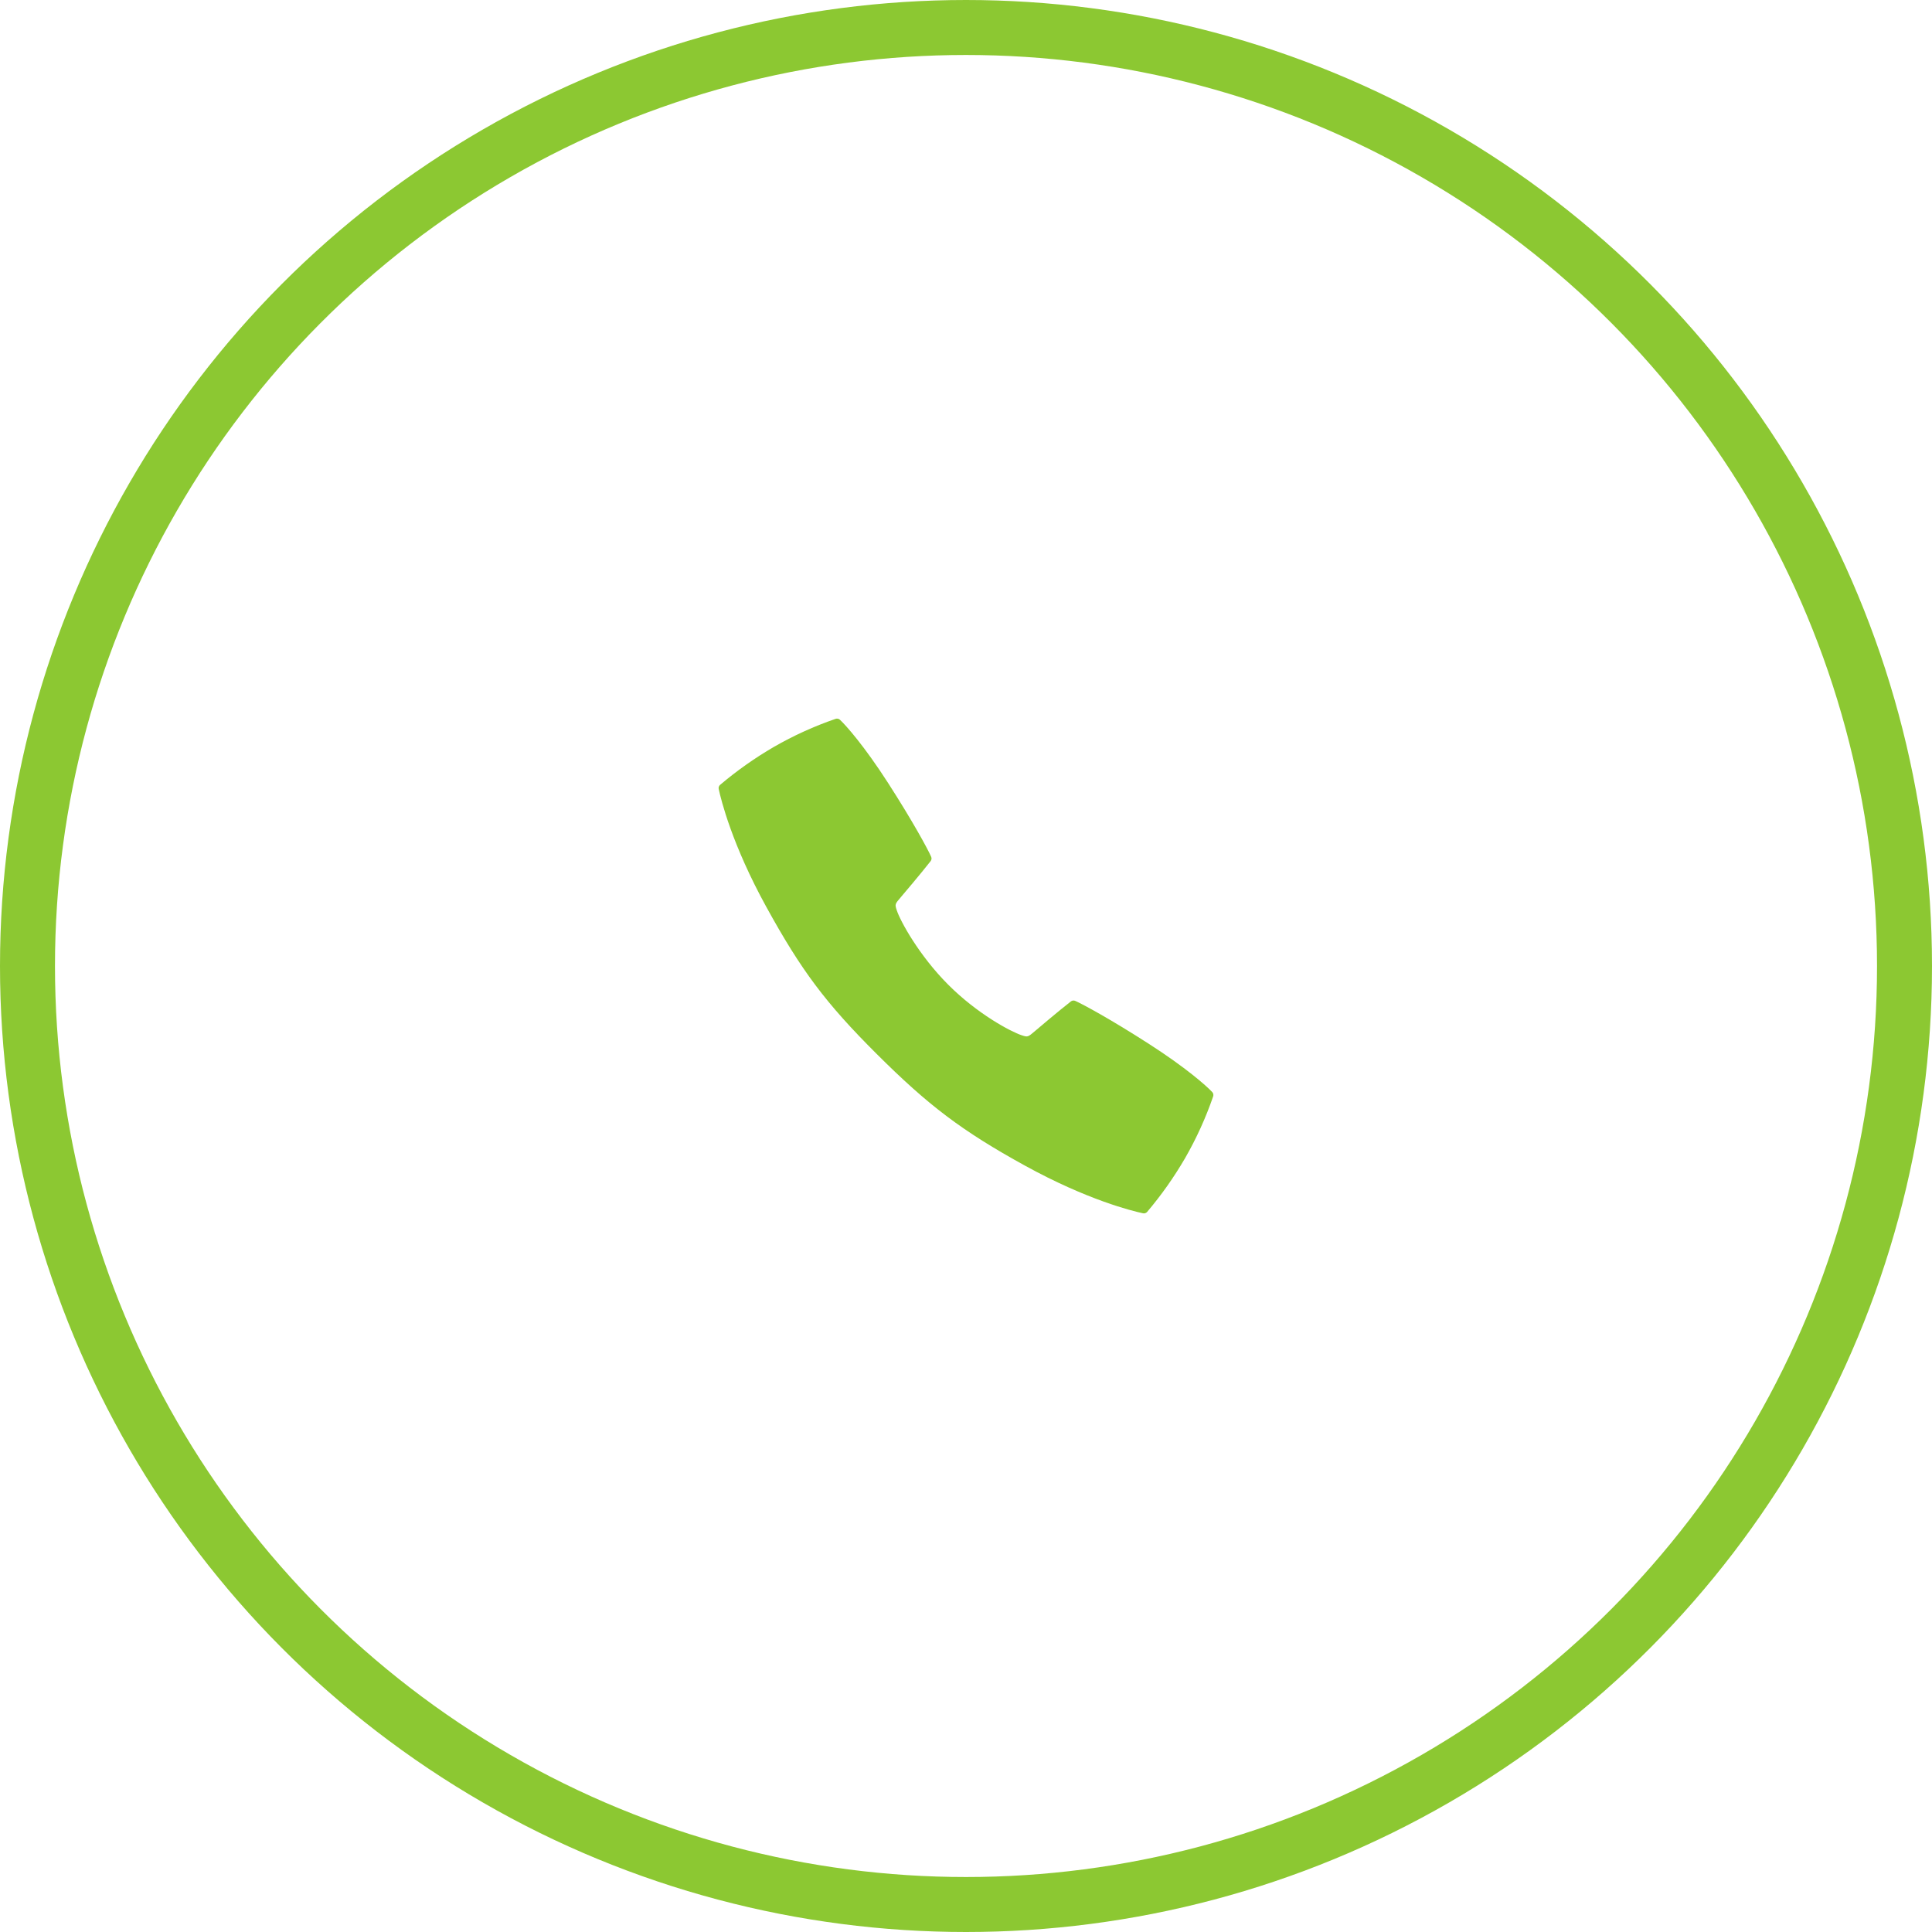
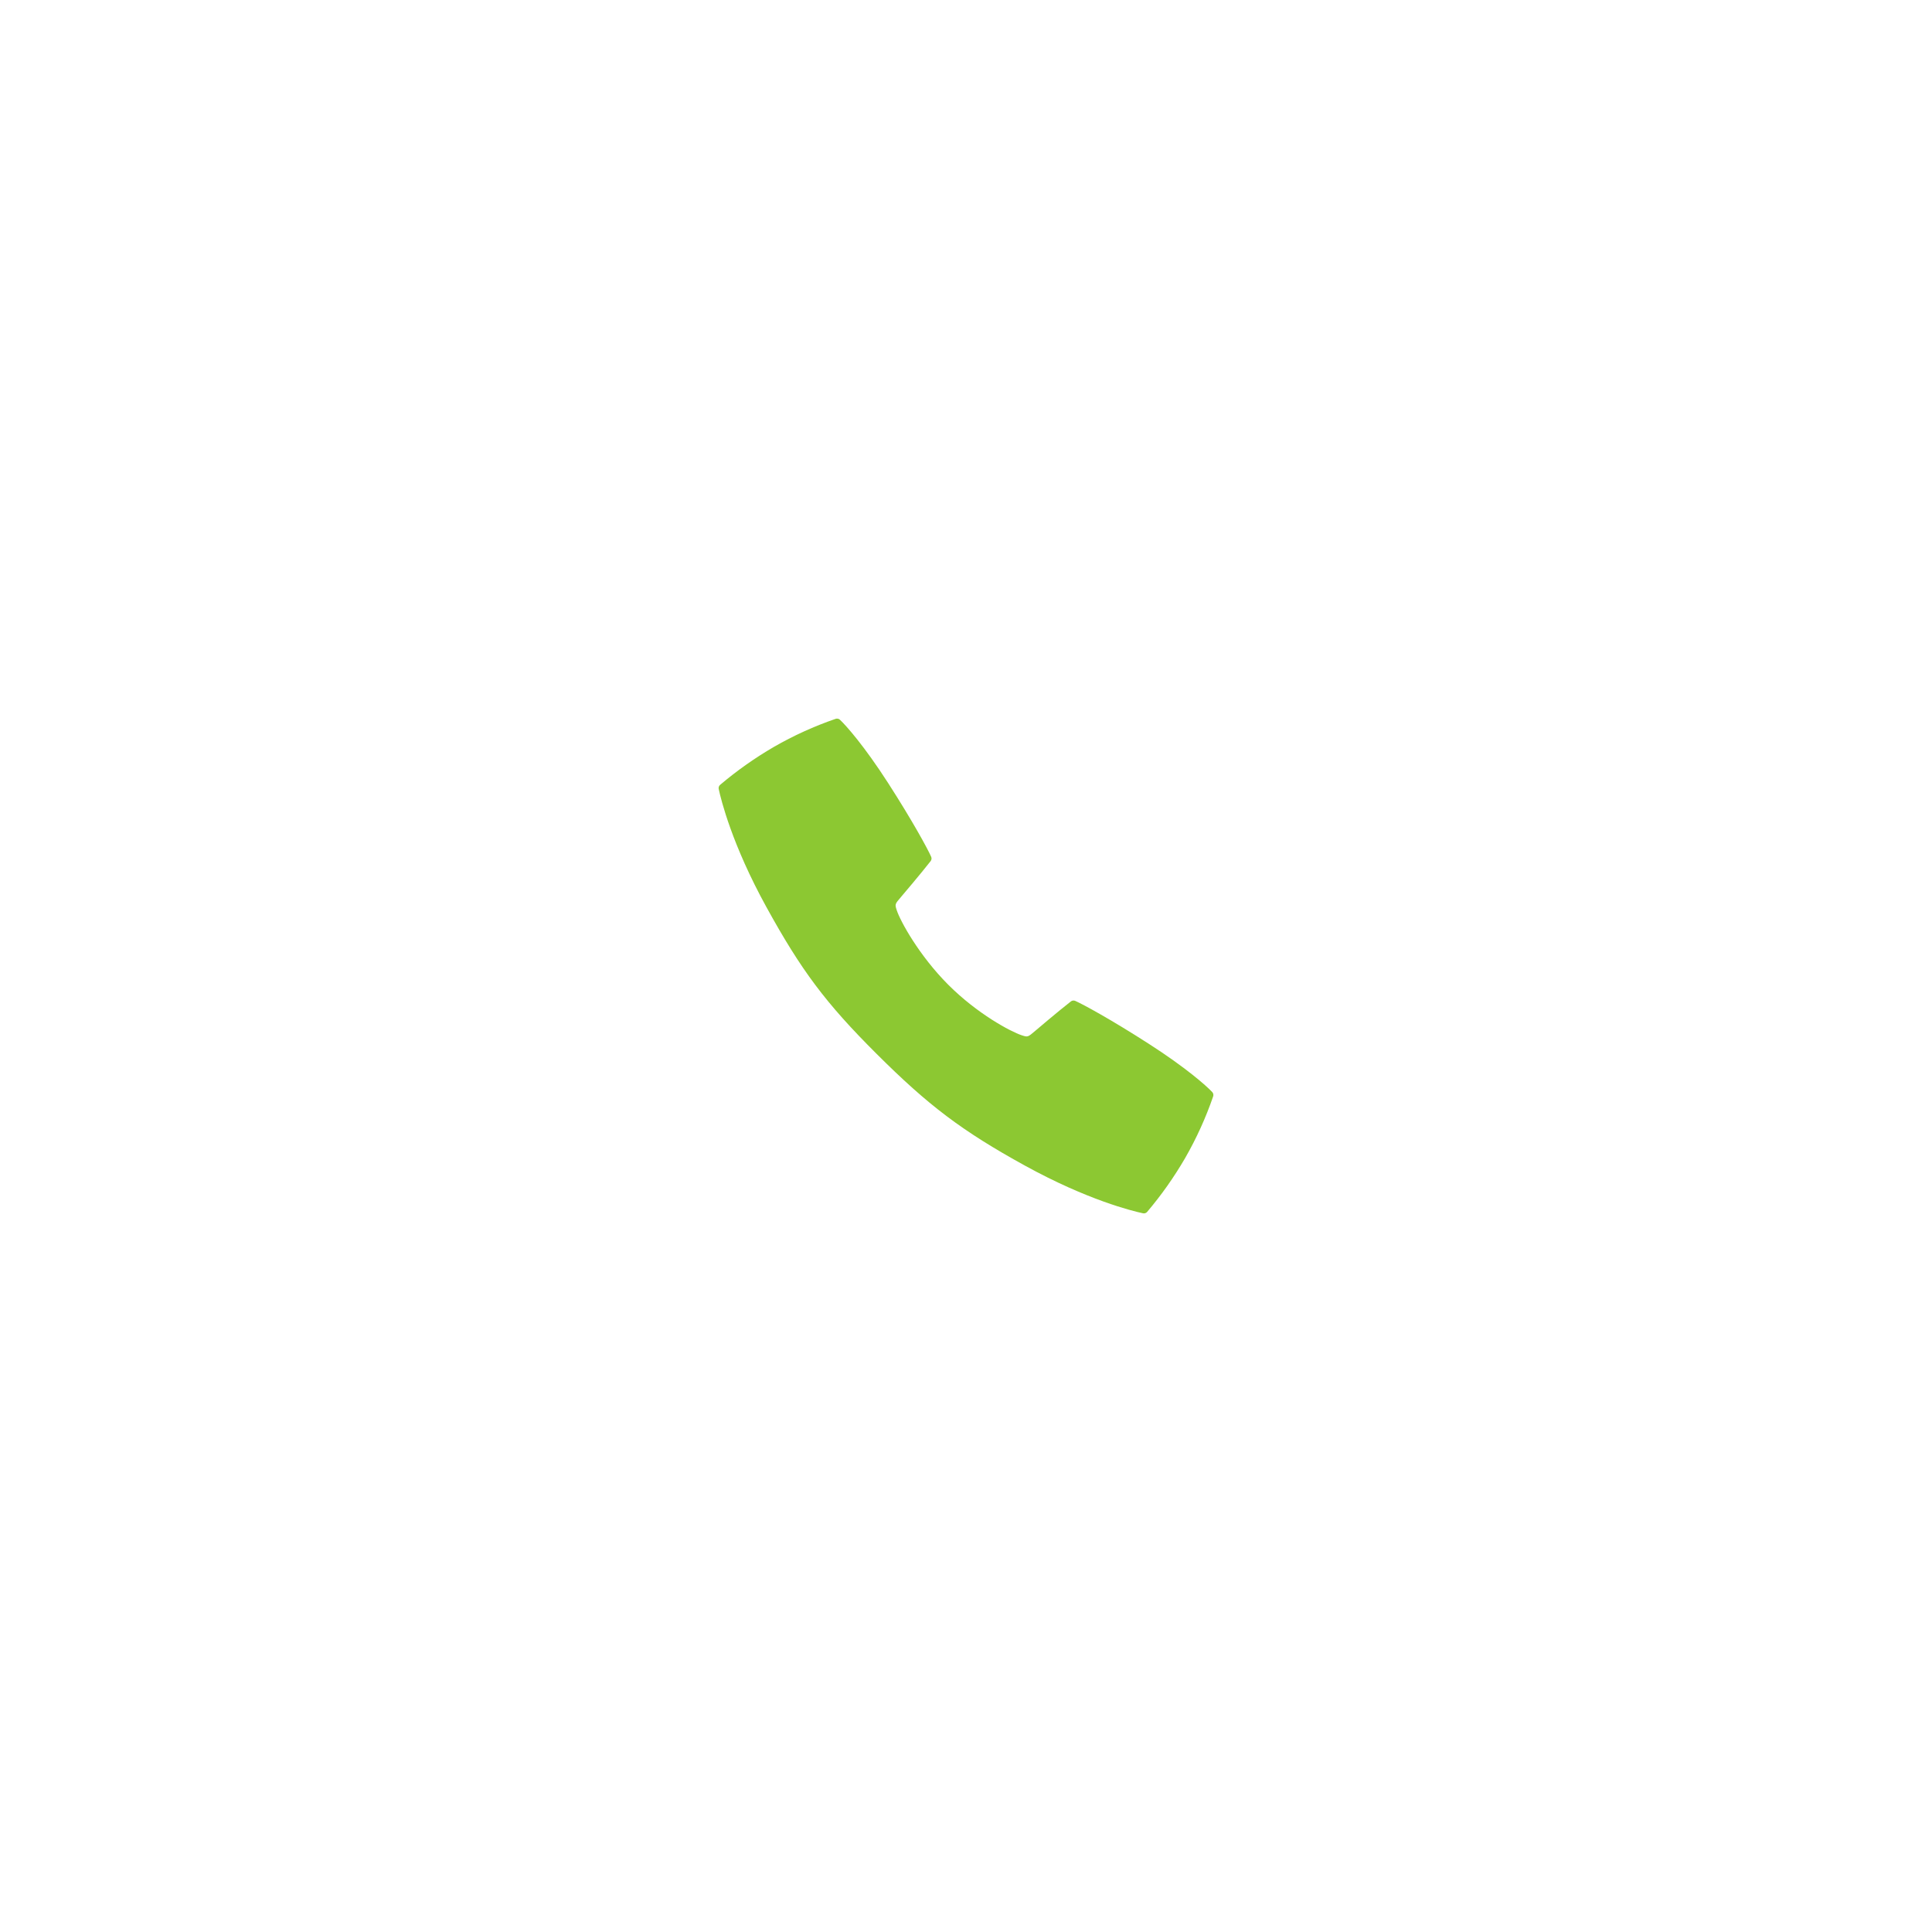
<svg xmlns="http://www.w3.org/2000/svg" width="492" height="492" viewBox="0 0 492 492" fill="none">
  <path d="M308.705 278.102C307.237 276.538 302.053 271.914 292.524 265.797C282.925 259.626 275.846 255.779 273.815 254.881C273.636 254.802 273.439 254.773 273.245 254.797C273.05 254.821 272.866 254.898 272.713 255.019C269.441 257.57 263.934 262.256 263.639 262.509C261.732 264.143 261.732 264.143 260.171 263.634C257.426 262.734 248.898 258.206 241.468 250.758C234.037 243.31 229.275 234.572 228.375 231.83C227.86 230.266 227.86 230.266 229.5 228.359C229.753 228.064 234.442 222.557 236.993 219.289C237.114 219.135 237.191 218.951 237.215 218.756C237.239 218.562 237.21 218.365 237.131 218.186C236.233 216.152 232.386 209.076 226.215 199.477C220.089 189.951 215.471 184.767 213.907 183.299C213.764 183.164 213.586 183.07 213.394 183.026C213.201 182.983 213.001 182.993 212.813 183.054C207.347 184.933 202.073 187.33 197.063 190.212C192.226 193.024 187.647 196.257 183.379 199.873C183.231 200 183.119 200.165 183.056 200.35C182.994 200.536 182.983 200.734 183.025 200.925C183.613 203.665 186.423 215.101 195.142 230.941C204.038 247.107 210.203 255.39 223.267 268.409C236.332 281.429 244.876 287.965 261.06 296.862C276.9 305.58 288.342 308.393 291.076 308.975C291.267 309.017 291.466 309.006 291.652 308.943C291.837 308.881 292.003 308.769 292.131 308.62C295.746 304.353 298.979 299.774 301.789 294.938C304.671 289.927 307.068 284.654 308.947 279.188C309.007 279.001 309.016 278.803 308.974 278.612C308.931 278.42 308.838 278.245 308.705 278.102Z" fill="#8CC832" />
-   <circle cx="246" cy="246" r="239" stroke="#8CC832" stroke-width="14" />
</svg>